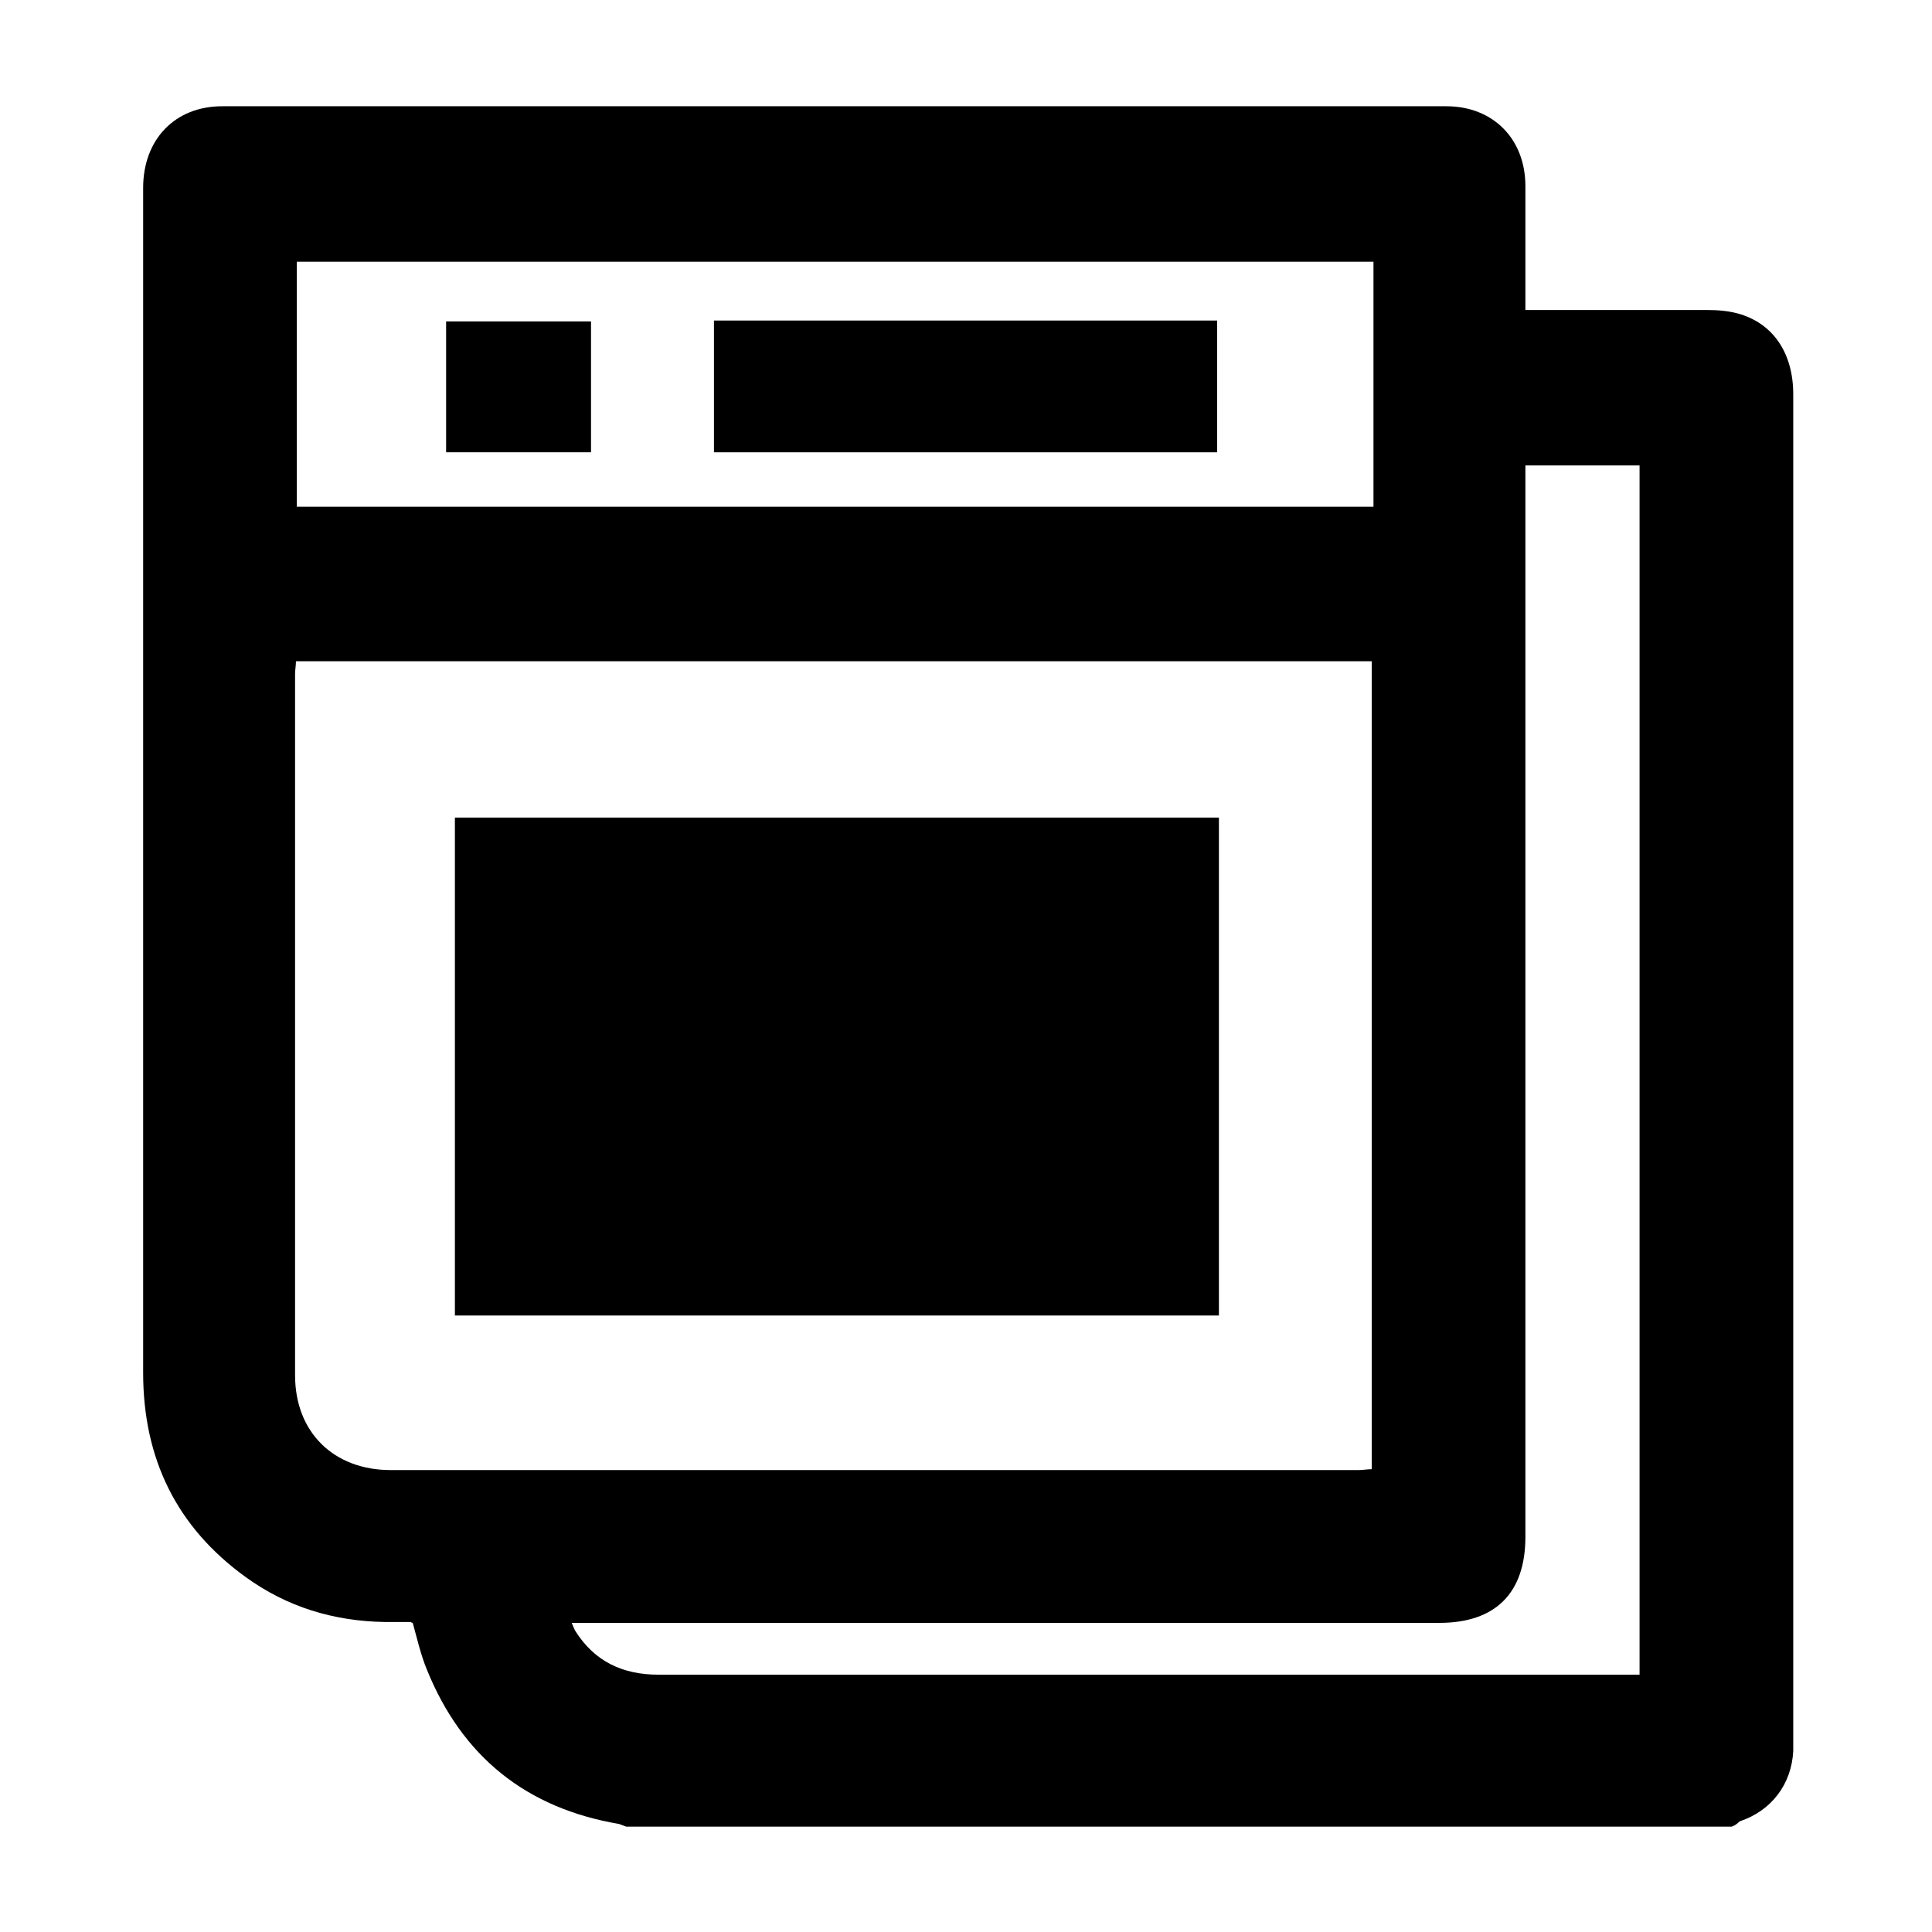
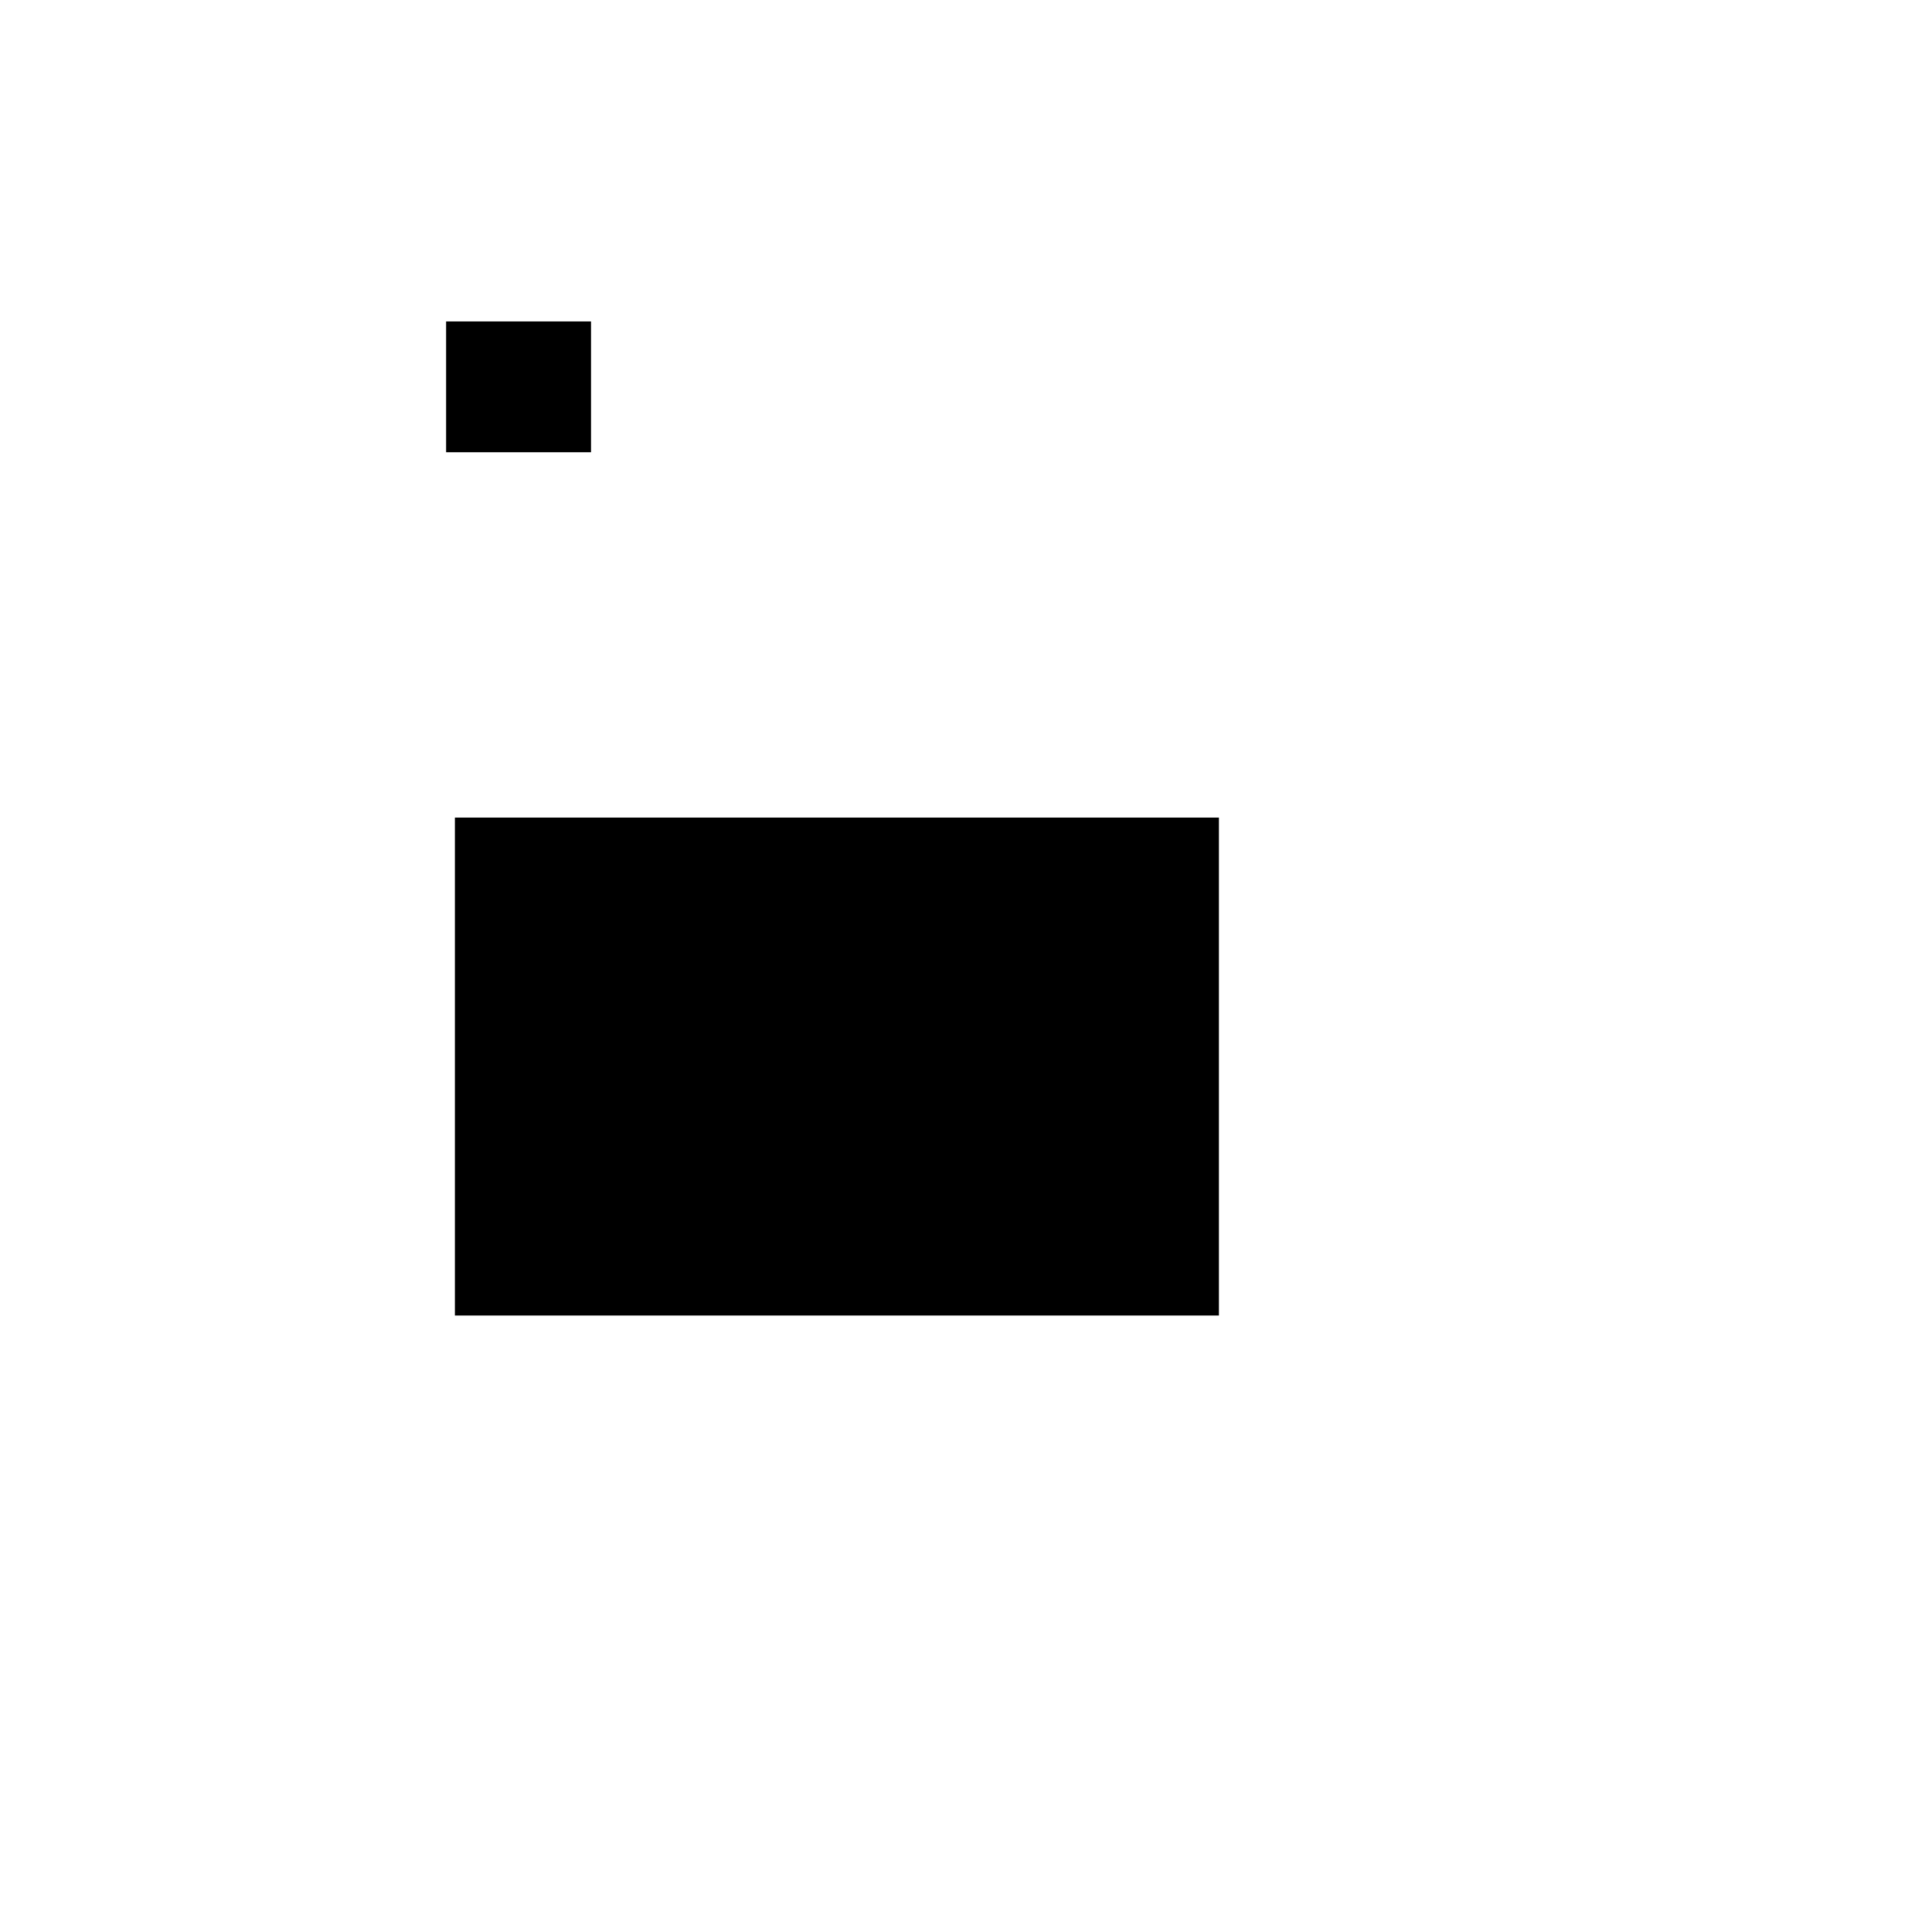
<svg xmlns="http://www.w3.org/2000/svg" version="1.1" id="uuid-905ed732-50a6-4261-bb37-d6eb4b50aa82" x="0px" y="0px" viewBox="0 0 220 220" style="enable-background:new 0 0 220 220;" xml:space="preserve">
-   <path d="M197.2,208H71.3c-0.3-0.1-0.5-0.2-0.8-0.3c-10.6-1.8-17.9-7.7-21.9-17.6c-0.7-1.7-1.1-3.5-1.6-5.3c-0.1,0-0.2-0.1-0.3-0.1  c-1,0-2,0-2.9,0c-5.8-0.1-11.1-1.7-15.8-5.1c-7.9-5.7-11.7-13.5-11.7-23.3c0-30.9,0-61.7,0-92.6c0-14.1,0-28.2,0-42.3  c0-5.5,3.6-9.3,9-9.3c46.5,0,92.9,0,139.4,0c5.3,0,9,3.7,9,9.1c0,4.2,0,8.3,0,12.5c0,0.5,0,1,0,1.6c0.7,0,1.3,0,1.8,0  c6.3,0,12.6,0,18.9,0c1.2,0,2.4,0.1,3.5,0.4c4,1.1,6.3,4.5,6.3,9.2c0,51.1,0,102.2,0,153.3c0,0.4,0,0.8,0,1.2  c-0.2,3.8-2.5,6.8-6.1,8C197.8,207.7,197.5,207.9,197.2,208L197.2,208z M33.7,75.3c0,0.5-0.1,1-0.1,1.4c0,26.7,0,53.3,0,79.9  c0,6.5,4.4,10.8,10.9,10.8c36.7,0,73.4,0,110.2,0c0.5,0,1-0.1,1.5-0.1v-92H33.7z M186.7,190.7V53h-13v2c0,40,0,80,0,120  c0,6.4-3.4,9.8-9.8,9.8c-32.3,0-64.7,0-97,0h-1.8c0.2,0.5,0.3,0.7,0.4,0.9c2.2,3.5,5.4,5,9.5,5c36.7,0,73.4,0,110,0L186.7,190.7  L186.7,190.7z M156.3,29.8H33.8v27.9h122.6V29.8z" />
-   <path d="M138.8,93.1v56.7h-87V93.1H138.8L138.8,93.1z" />
-   <path d="M81.3,51.5v-15h57.3v15H81.3z" />
+   <path d="M138.8,93.1v56.7h-87V93.1H138.8z" />
  <path d="M50.8,36.6h16.5v14.9H50.8C50.8,51.5,50.8,36.6,50.8,36.6z" />
</svg>